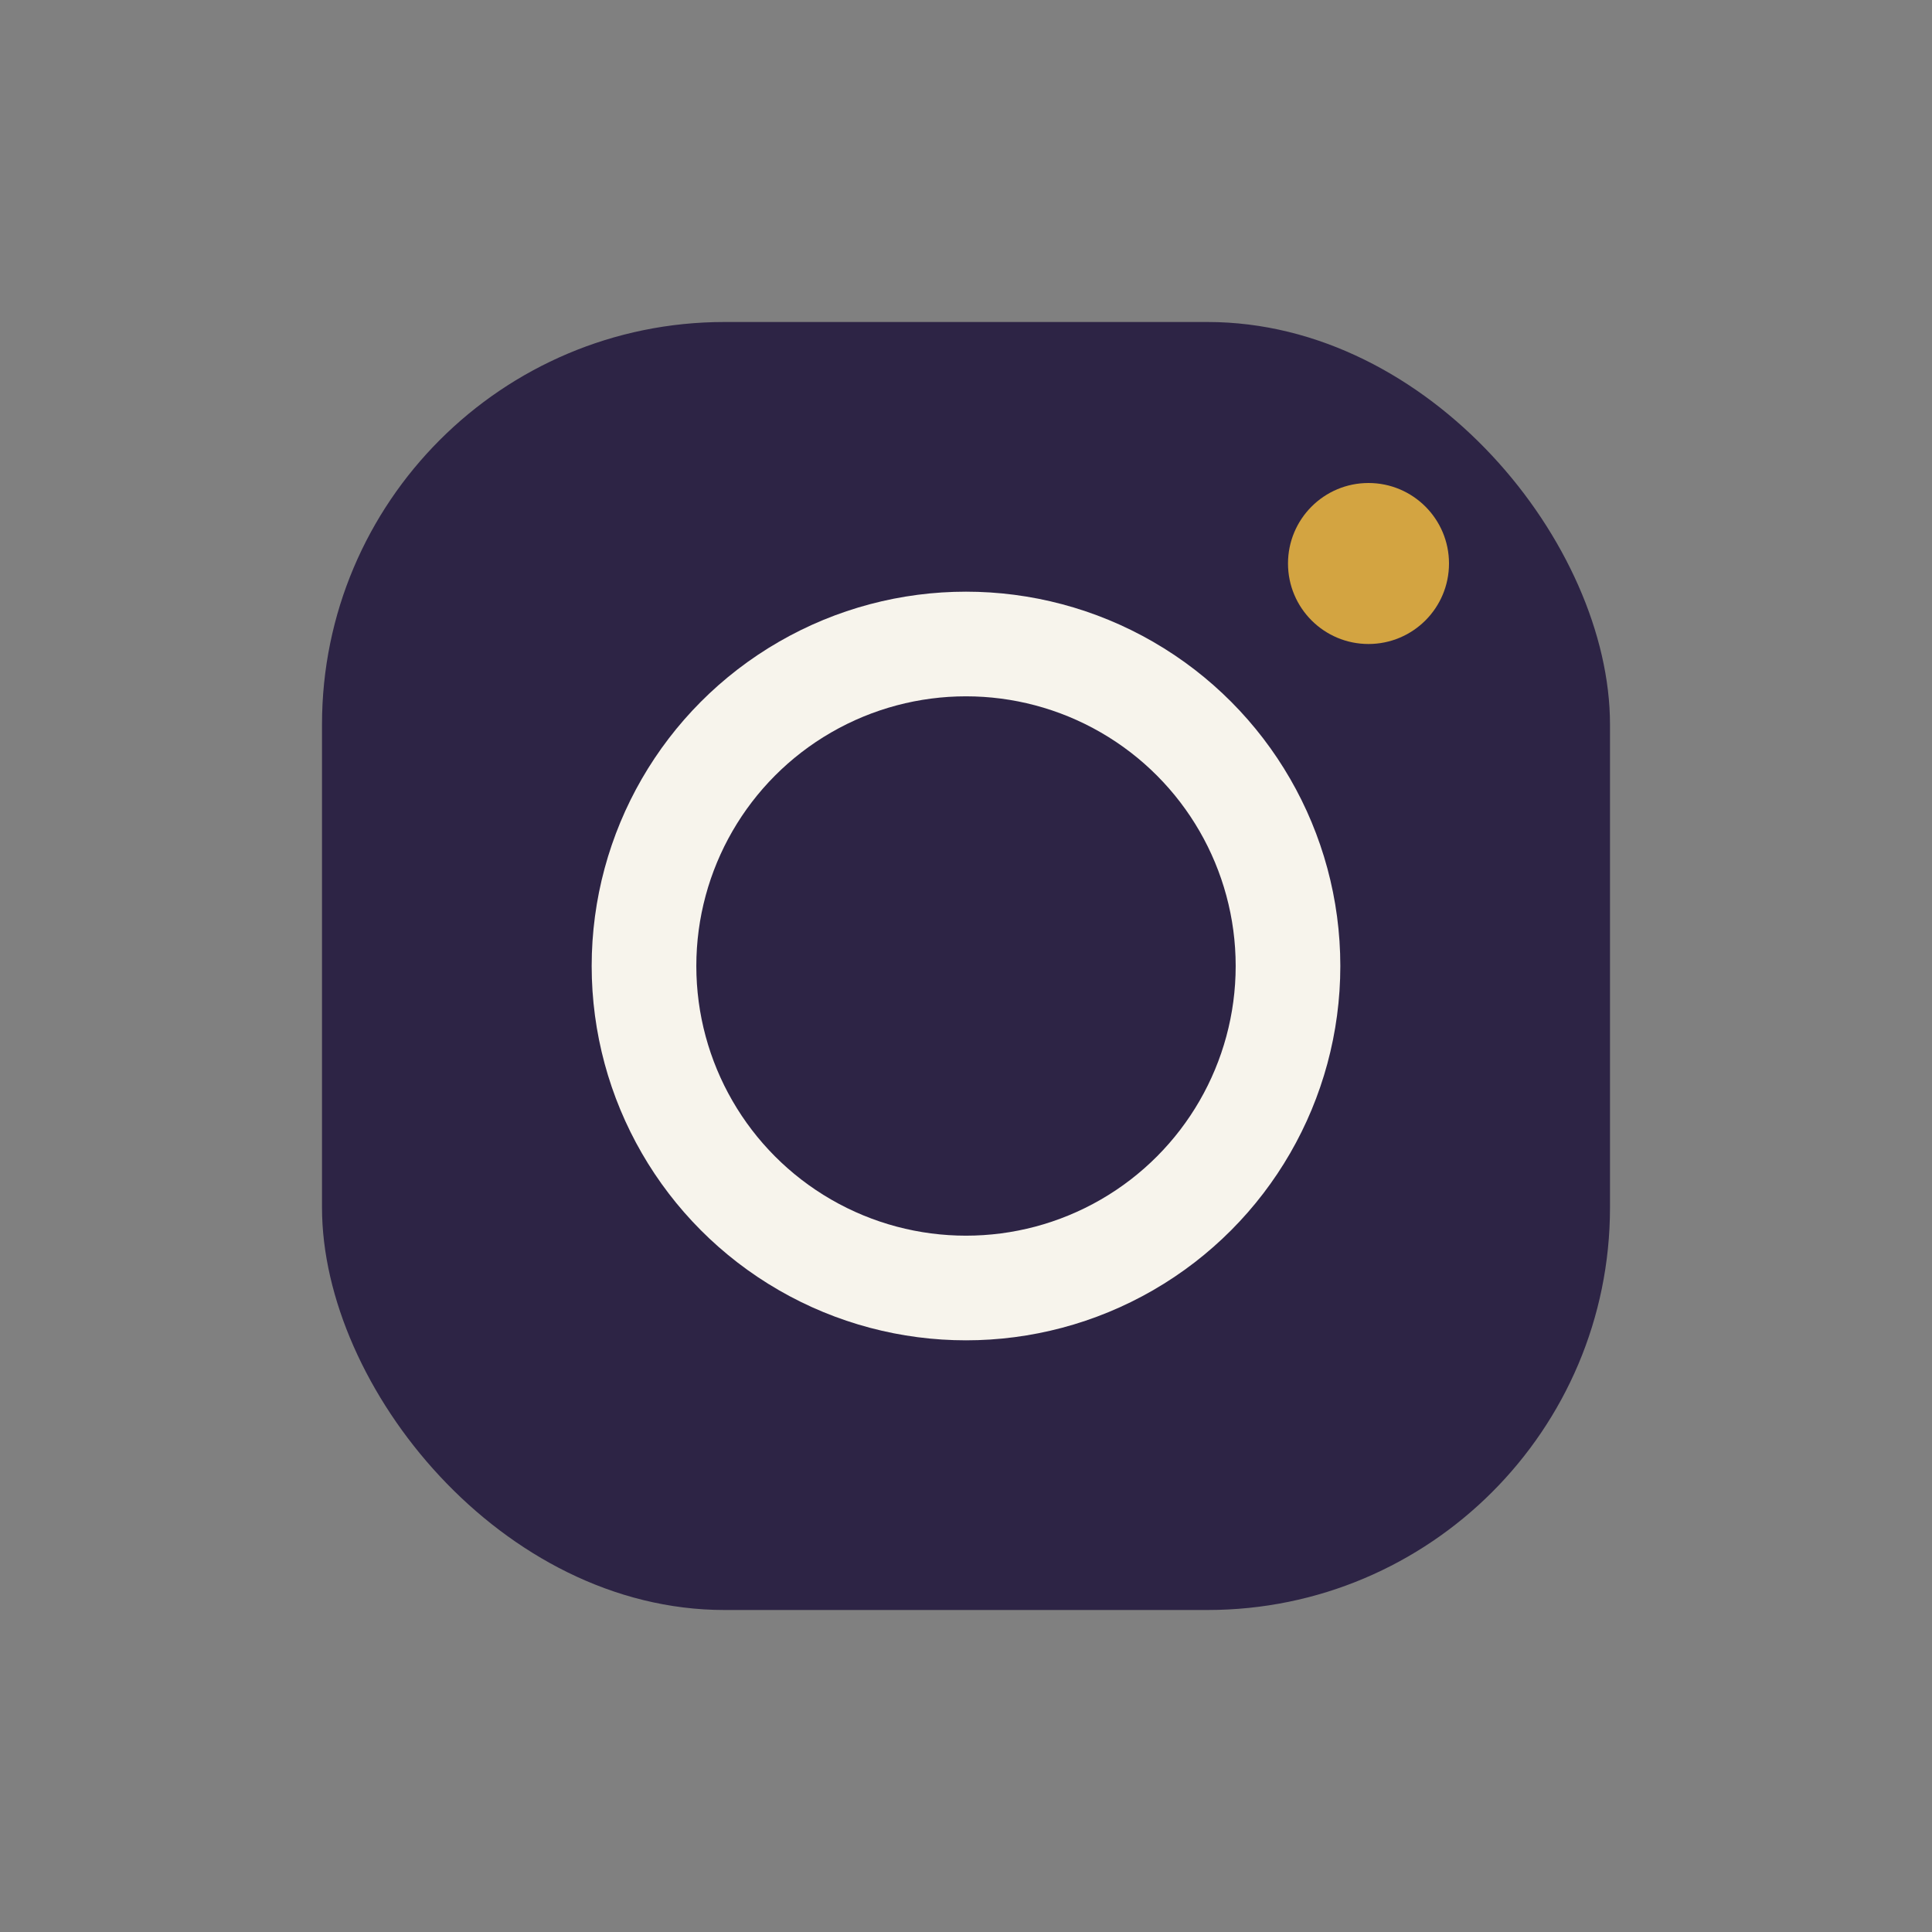
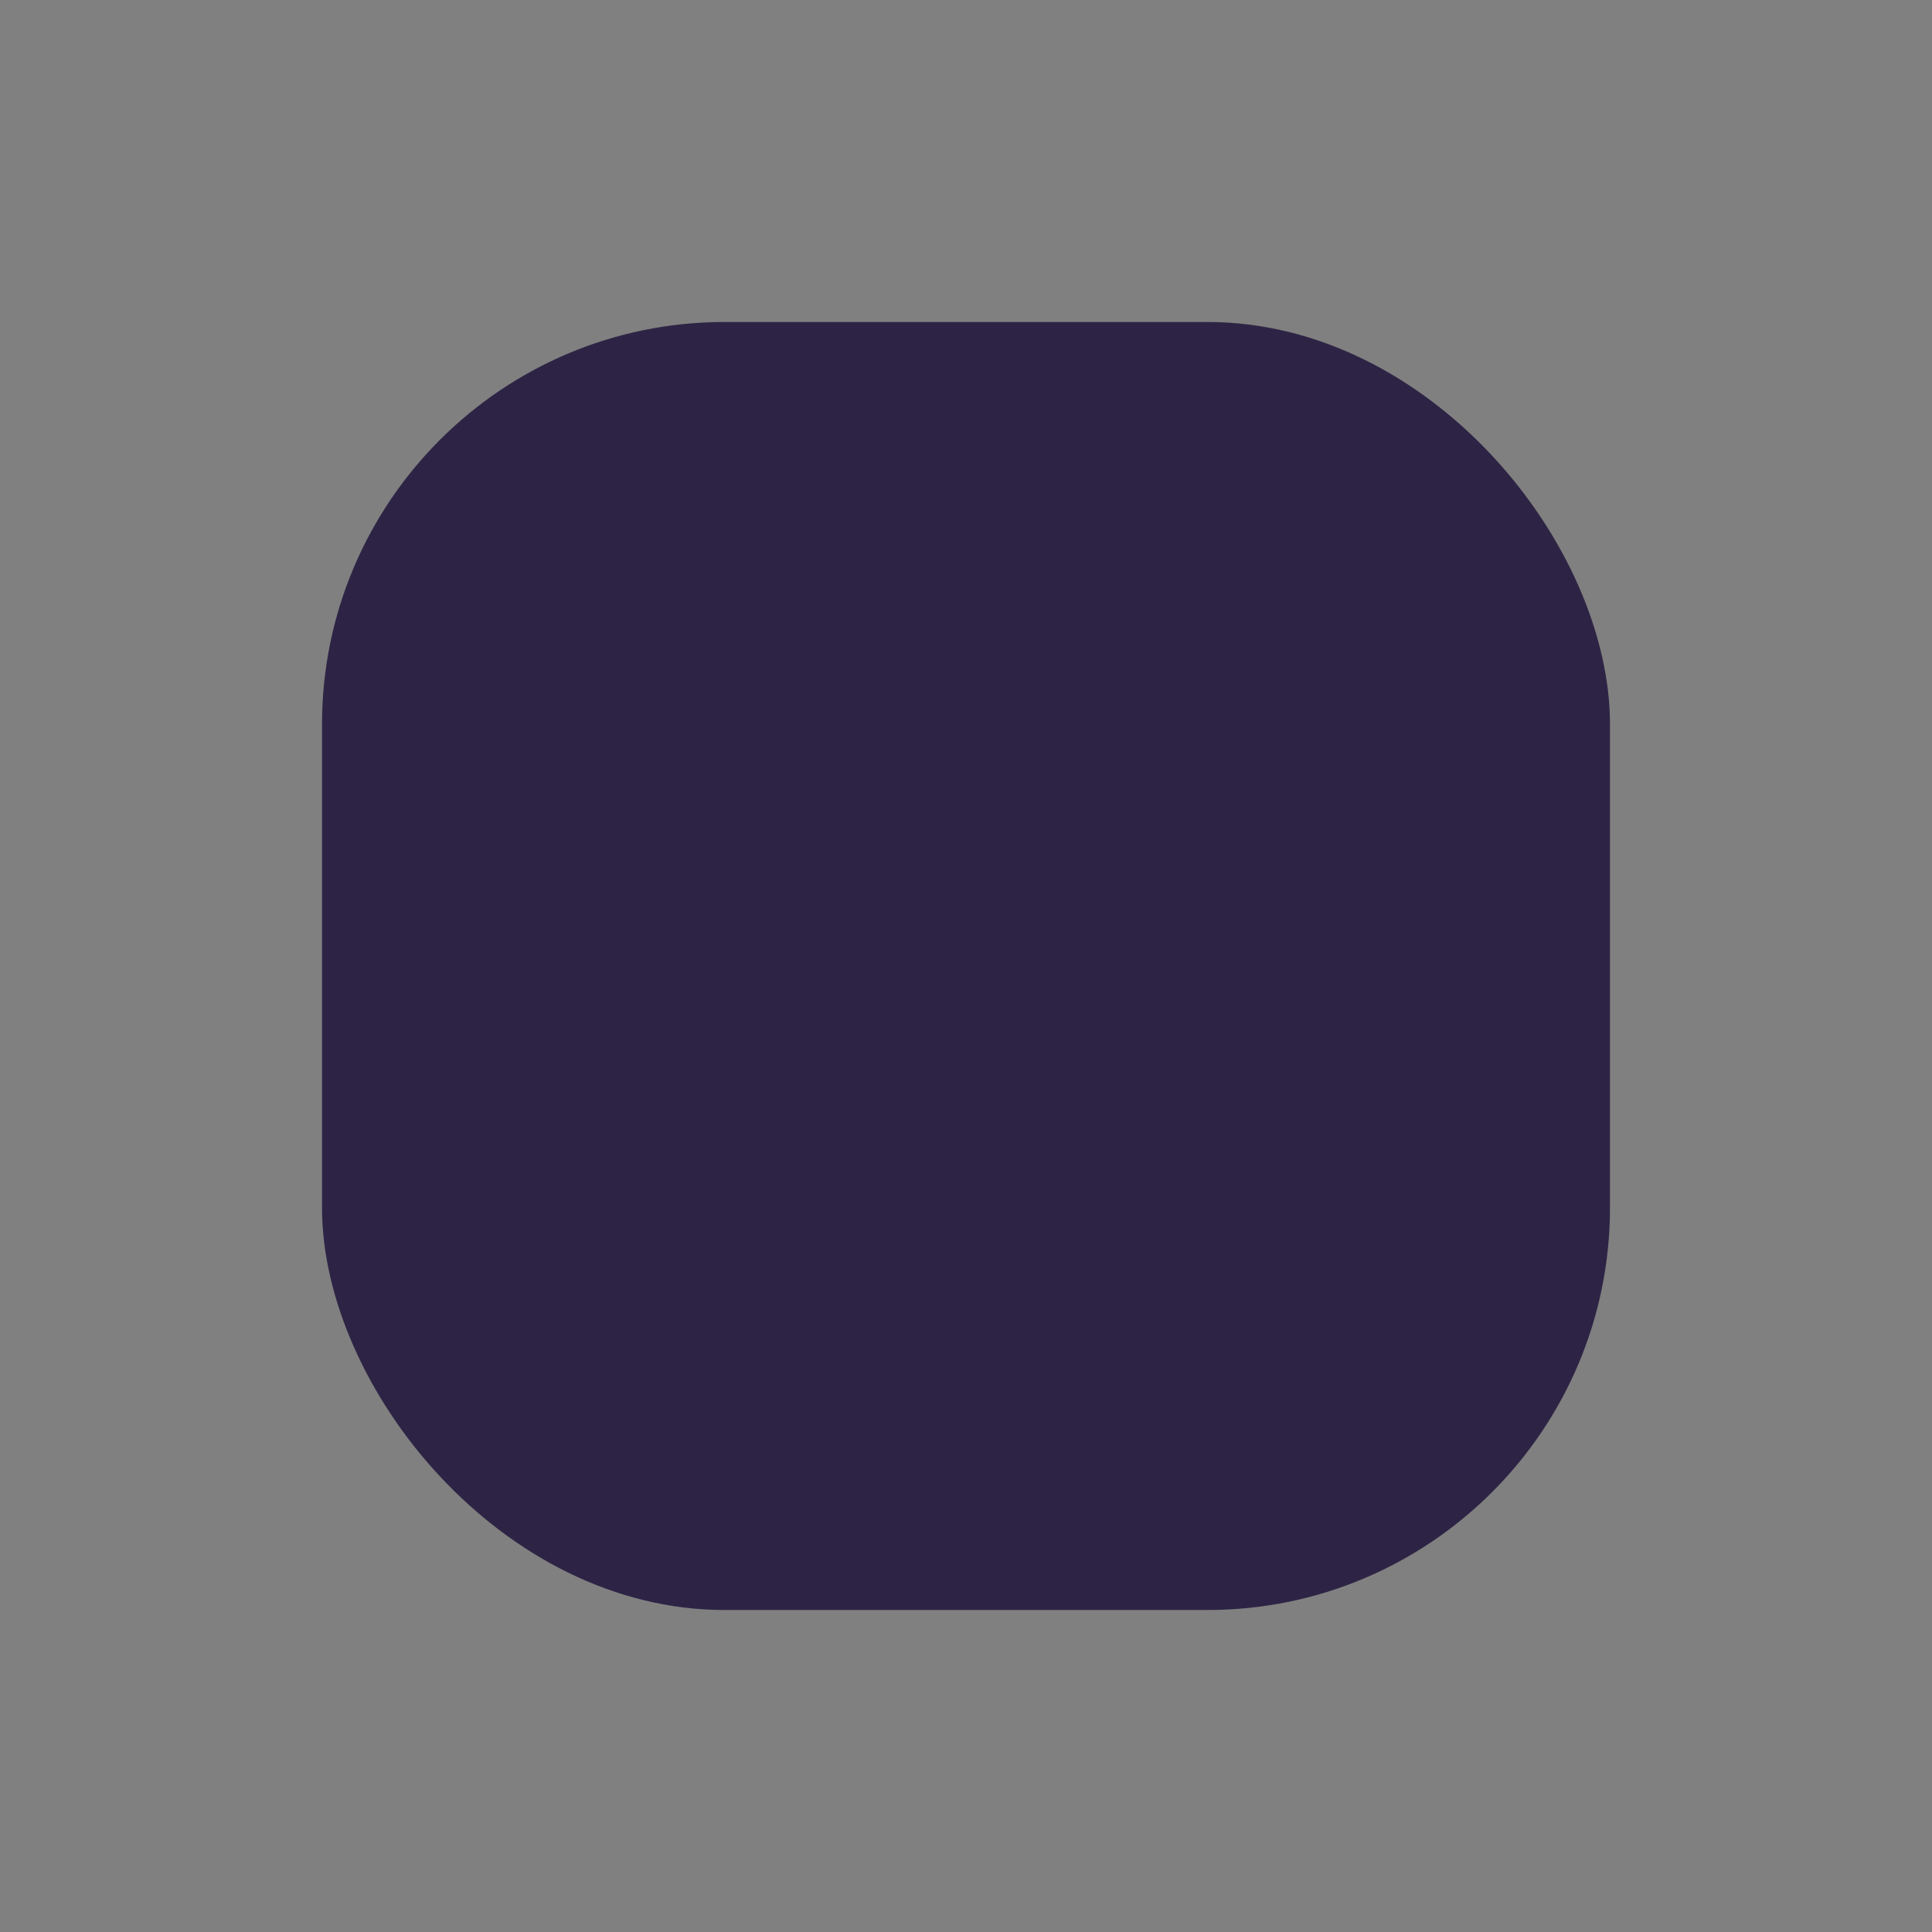
<svg xmlns="http://www.w3.org/2000/svg" width="24" height="24" viewBox="0 0 24 24">
  <rect x="0" y="0" width="24" height="24" fill="#808080" stroke="none" />
  <rect x="4" y="4" width="16" height="16" rx="5" fill="#2D2445" />
-   <circle cx="12" cy="12" r="4" fill="none" stroke="#F7F4EC" stroke-width="1.3" />
-   <circle cx="17" cy="7" r="1" fill="#D3A441" />
</svg>